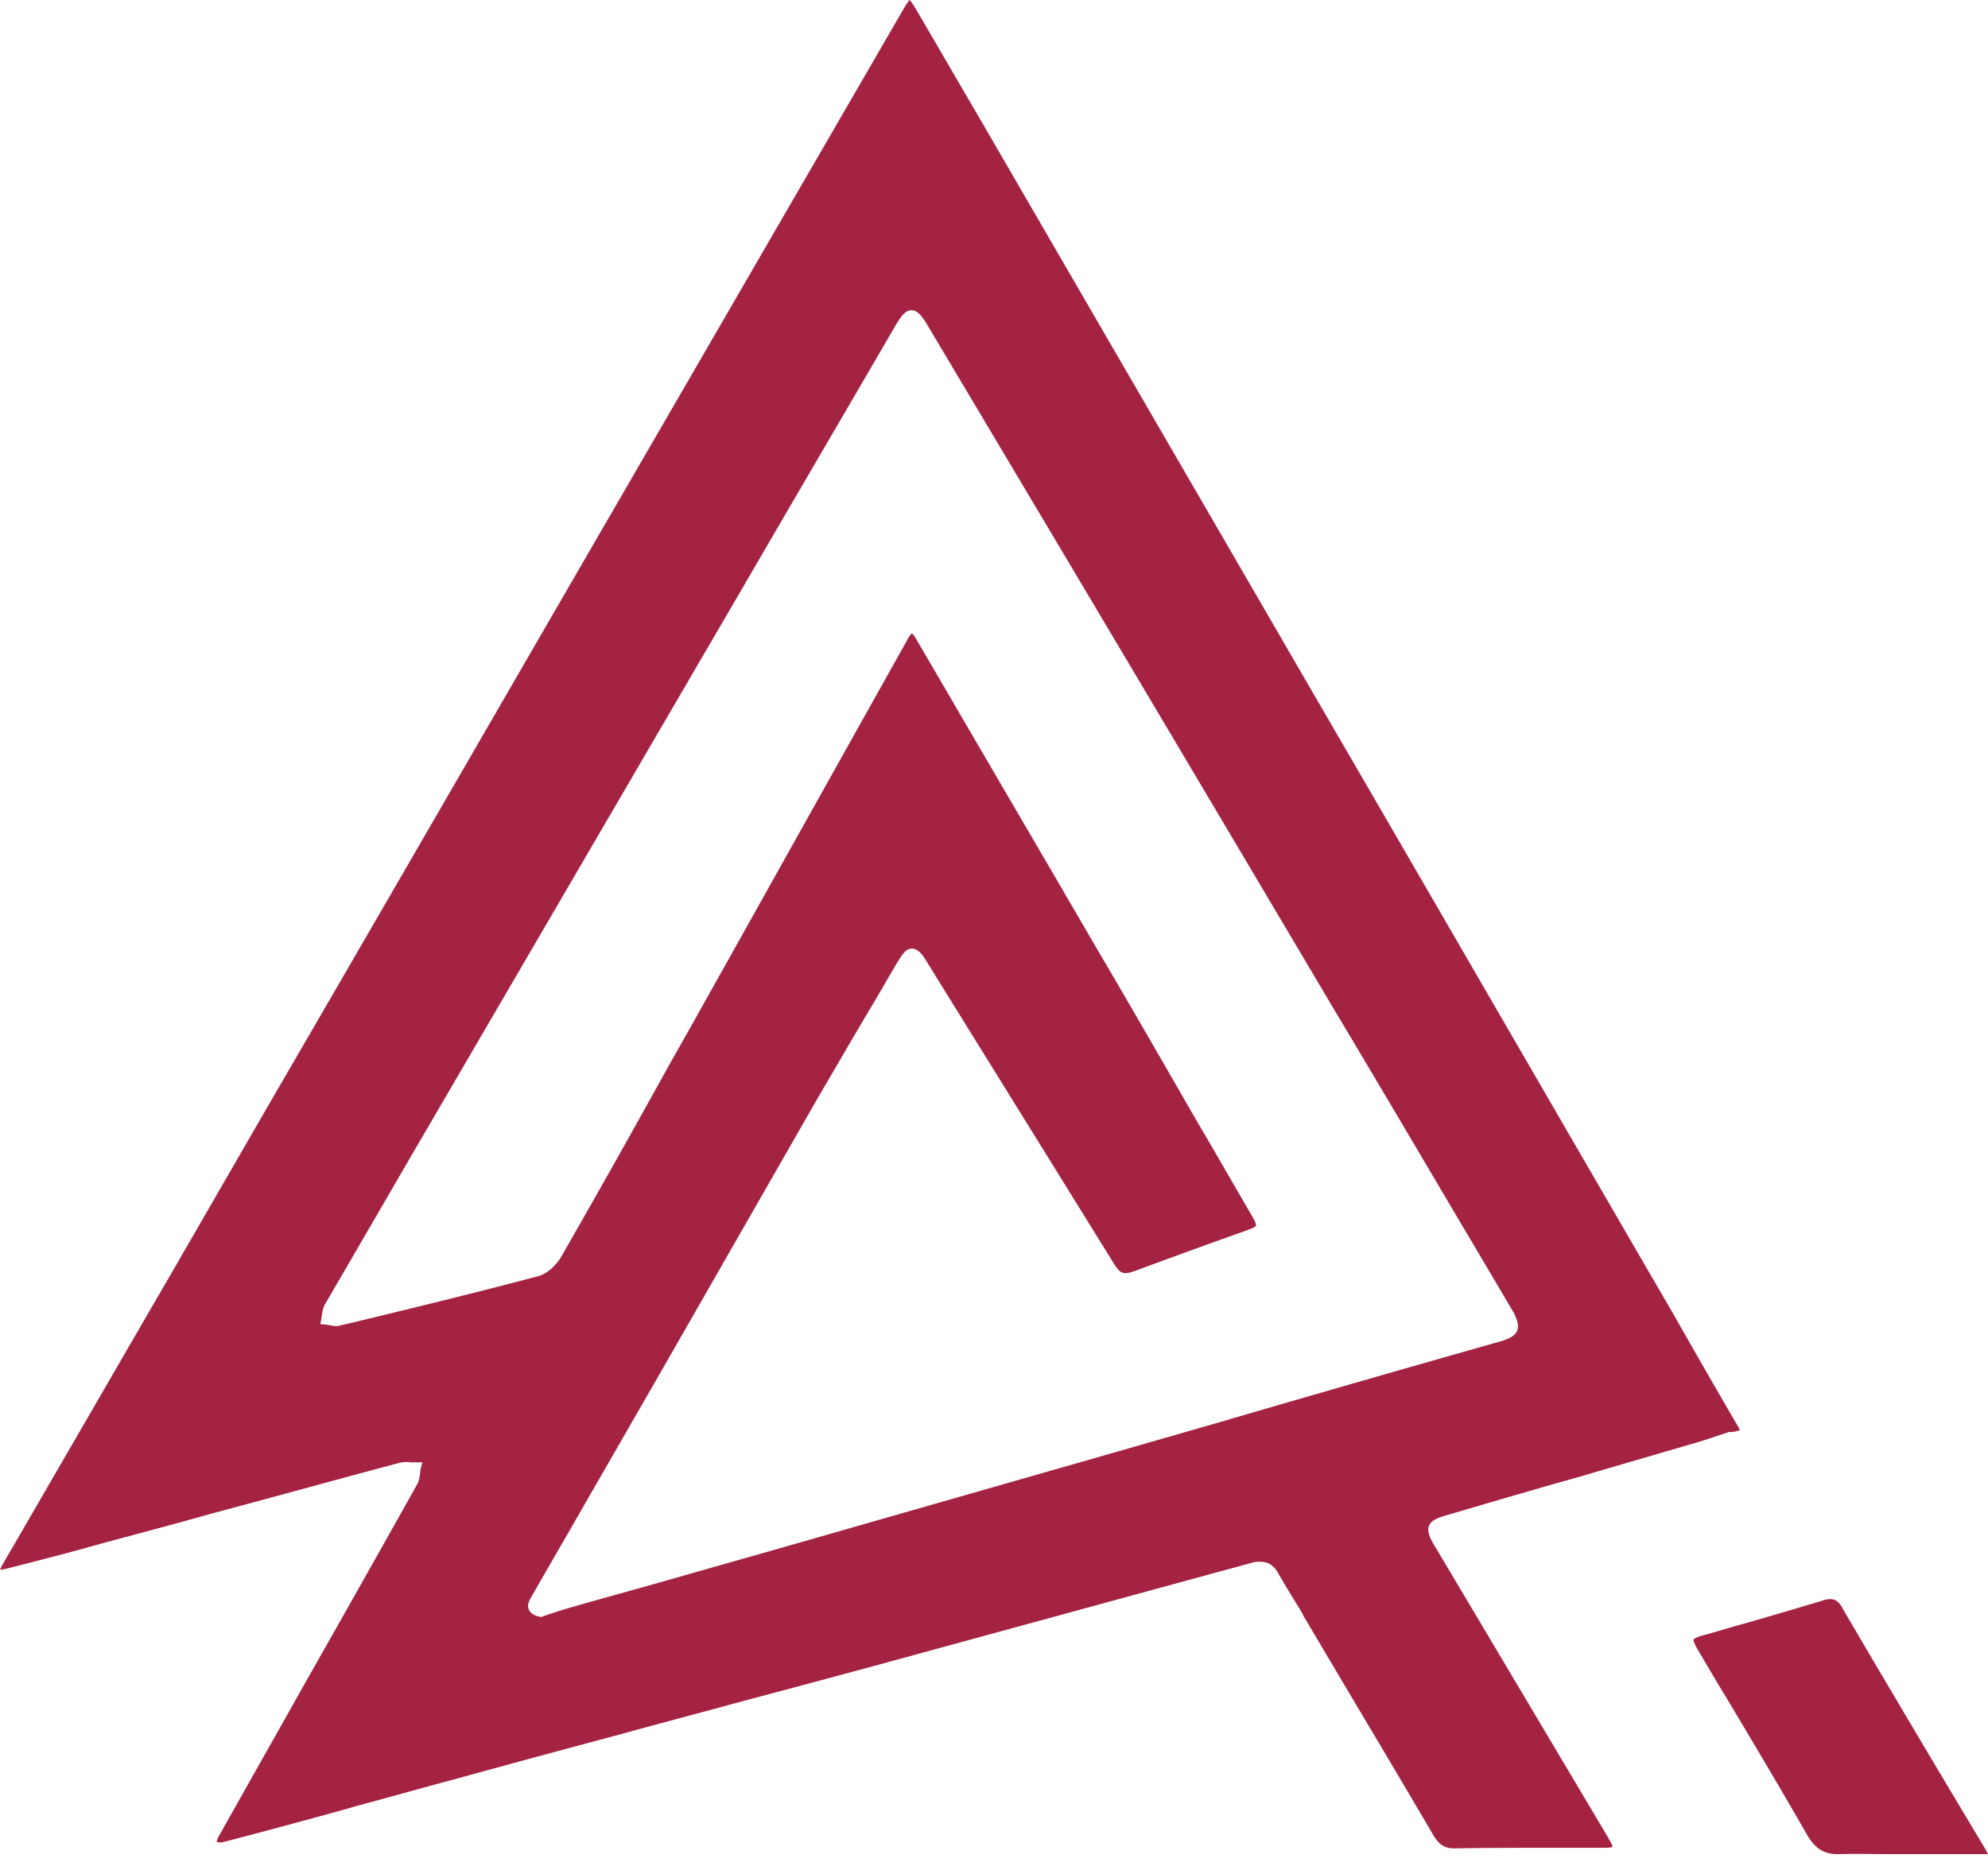
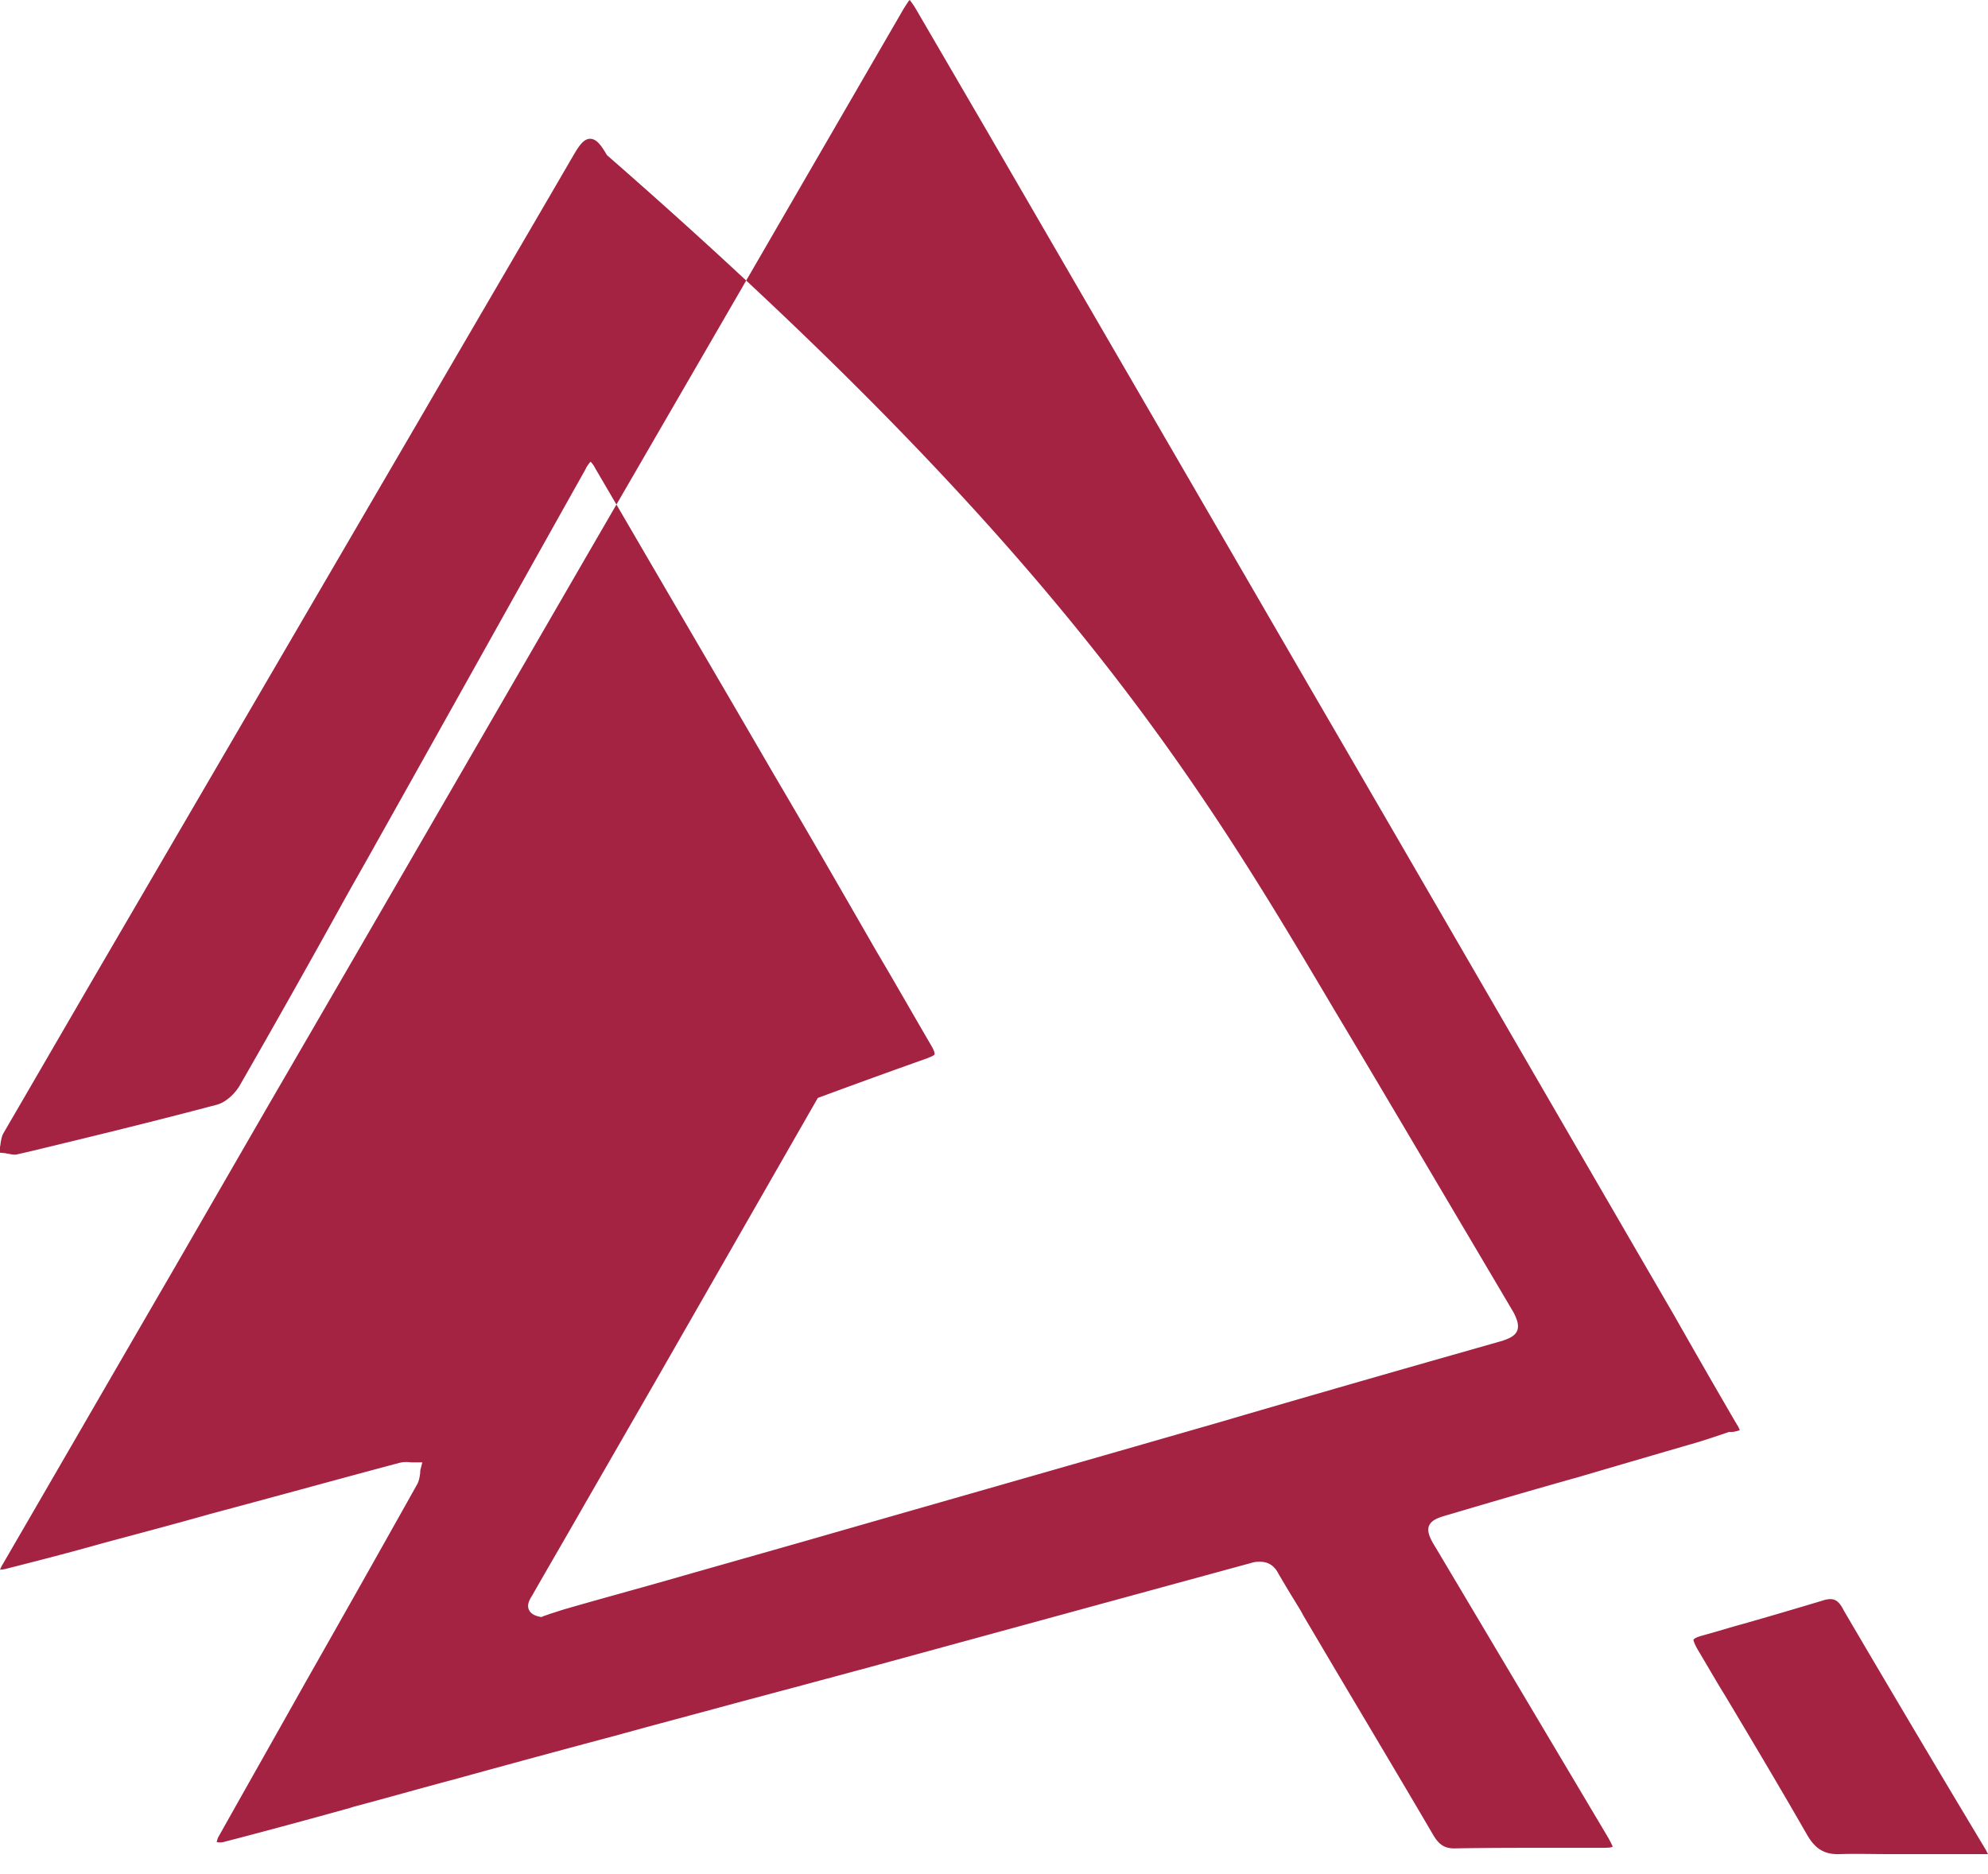
<svg xmlns="http://www.w3.org/2000/svg" width="70" height="66" fill="none">
-   <path fill="#A42342" d="M61.26 50.37c-.02-.055-.038-.092-.056-.13l-.111-.184a386.64 386.64 0 0 1-2.149-3.741c-4.296-7.39-8.574-14.796-12.87-22.185C42.296 17.61 38.52 11.11 34.741 4.593L32.259.333c-.13-.222-.203-.296-.222-.333-.037.019-.093.111-.222.315L21.722 17.74C17.612 24.833 13.518 31.926 9.407 39l-3.314 5.74c-2 3.445-4 6.908-6 10.353-.037.055-.056.11-.093.185a.935.935 0 0 0 .24-.037c1.39-.352 2.445-.63 3.427-.908 1.24-.333 2.5-.666 3.74-1.018 2.223-.593 4.426-1.204 6.649-1.796.148-.038.277-.038.426-.019h.388l-.055.222c-.019.056-.019.111-.019.148-.018.13-.037.278-.11.408a1321.644 1321.644 0 0 1-3.927 6.963c-1.018 1.815-2.037 3.61-3.055 5.426-.037.055-.056.13-.074.203a.522.522 0 0 0 .24 0c1.5-.389 3-.796 4.463-1.203l.111-.037c1.186-.315 2.352-.649 3.537-.963a641.06 641.06 0 0 1 5.667-1.537c1.408-.39 2.815-.76 4.24-1.149 1.593-.425 3.186-.851 4.76-1.277 4.482-1.223 8.945-2.445 13.426-3.667.111-.037.204-.037.296-.037.278 0 .5.13.649.426.185.315.37.63.555.926.111.185.222.352.315.537l.963 1.63c1.185 2 2.426 4.074 3.63 6.13.203.332.407.462.796.444 1.092-.019 2.222-.019 3.296-.019h1.87c.223 0 .315-.019.334-.037 0-.037-.037-.111-.148-.315l-6.056-10.185c-.222-.352-.333-.593-.26-.796.093-.222.334-.297.723-.408 1.5-.444 3.019-.889 4.537-1.314 1.389-.408 2.778-.815 4.185-1.223.37-.11.741-.24 1.13-.37.111.018.24-.019.37-.056Zm-7.834-3.518c-.074.204-.315.296-.537.37l-2.537.722c-2.463.704-4.908 1.408-7.37 2.13-4.815 1.389-9.63 2.76-14.463 4.148-1.686.482-3.39.963-5.075 1.445-1.166.333-2.333.648-3.481.981-.204.056-.407.13-.593.185-.092.037-.166.056-.259.093l-.037.018h-.037c-.074-.018-.315-.055-.407-.24-.093-.185.018-.37.11-.519.612-1.074 1.242-2.148 1.853-3.222l2.537-4.407 5.666-9.89c.63-1.073 1.26-2.166 1.89-3.222.314-.518.61-1.055.925-1.574.148-.24.278-.463.5-.463.204 0 .37.204.5.426 2.167 3.5 4.352 7.019 6.519 10.519.333.555.389.574.981.352a284.722 284.722 0 0 1 3.833-1.39c.241-.092.278-.129.278-.147 0-.019.019-.074-.11-.297-.649-1.11-1.279-2.222-1.927-3.314-1.204-2.093-2.407-4.186-3.63-6.26-1.74-3-3.536-6.055-5.259-9.018l-1.018-1.741a1.012 1.012 0 0 0-.167-.24 1.017 1.017 0 0 0-.185.277c-2.463 4.389-4.907 8.778-7.37 13.167-.39.703-.797 1.407-1.186 2.11a459.211 459.211 0 0 1-3.61 6.408c-.149.26-.464.593-.816.685-2.166.575-4.37 1.112-6.518 1.63l-.482.111c-.13.037-.24 0-.351-.018-.037 0-.075-.019-.111-.019l-.204-.018.037-.186c0-.037.018-.074.018-.13.019-.11.037-.24.093-.351 1.111-1.907 2.204-3.796 3.315-5.704l11.352-19.463c1.796-3.092 3.61-6.185 5.407-9.277.204-.352.37-.593.593-.593.222 0 .388.222.592.574C37.463 19.518 42.241 27.556 47 35.593c1.63 2.722 3.24 5.463 4.852 8.185l1.444 2.444c.093.185.204.426.13.63ZM64.445 56.315a.912.912 0 0 0-.278.055c-.926.278-1.87.556-2.778.815-.481.13-.944.278-1.426.408-.278.074-.315.13-.333.148 0 .018 0 .092.148.352.333.555.648 1.11.982 1.648.962 1.61 1.944 3.259 2.888 4.907.278.463.593.667 1.13.648.574-.018 1.148 0 1.704 0H70c-.02-.037-.038-.074-.075-.148a955.57 955.57 0 0 1-5-8.426c-.148-.296-.278-.407-.481-.407Z" />
+   <path fill="#A42342" d="M61.26 50.37c-.02-.055-.038-.092-.056-.13l-.111-.184a386.64 386.64 0 0 1-2.149-3.741c-4.296-7.39-8.574-14.796-12.87-22.185C42.296 17.61 38.52 11.11 34.741 4.593L32.259.333c-.13-.222-.203-.296-.222-.333-.037.019-.093.111-.222.315L21.722 17.74C17.612 24.833 13.518 31.926 9.407 39l-3.314 5.74c-2 3.445-4 6.908-6 10.353-.037.055-.056.11-.093.185a.935.935 0 0 0 .24-.037c1.39-.352 2.445-.63 3.427-.908 1.24-.333 2.5-.666 3.74-1.018 2.223-.593 4.426-1.204 6.649-1.796.148-.038.277-.038.426-.019h.388l-.055.222c-.019.056-.019.111-.019.148-.018.13-.037.278-.11.408a1321.644 1321.644 0 0 1-3.927 6.963c-1.018 1.815-2.037 3.61-3.055 5.426-.037.055-.056.13-.074.203a.522.522 0 0 0 .24 0c1.5-.389 3-.796 4.463-1.203l.111-.037c1.186-.315 2.352-.649 3.537-.963a641.06 641.06 0 0 1 5.667-1.537c1.408-.39 2.815-.76 4.24-1.149 1.593-.425 3.186-.851 4.76-1.277 4.482-1.223 8.945-2.445 13.426-3.667.111-.037.204-.037.296-.037.278 0 .5.13.649.426.185.315.37.63.555.926.111.185.222.352.315.537l.963 1.63c1.185 2 2.426 4.074 3.63 6.13.203.332.407.462.796.444 1.092-.019 2.222-.019 3.296-.019h1.87c.223 0 .315-.019.334-.037 0-.037-.037-.111-.148-.315l-6.056-10.185c-.222-.352-.333-.593-.26-.796.093-.222.334-.297.723-.408 1.5-.444 3.019-.889 4.537-1.314 1.389-.408 2.778-.815 4.185-1.223.37-.11.741-.24 1.13-.37.111.018.24-.019.37-.056Zm-7.834-3.518c-.074.204-.315.296-.537.37l-2.537.722c-2.463.704-4.908 1.408-7.37 2.13-4.815 1.389-9.63 2.76-14.463 4.148-1.686.482-3.39.963-5.075 1.445-1.166.333-2.333.648-3.481.981-.204.056-.407.13-.593.185-.092.037-.166.056-.259.093l-.037.018h-.037c-.074-.018-.315-.055-.407-.24-.093-.185.018-.37.11-.519.612-1.074 1.242-2.148 1.853-3.222l2.537-4.407 5.666-9.89a284.722 284.722 0 0 1 3.833-1.39c.241-.092.278-.129.278-.147 0-.019.019-.074-.11-.297-.649-1.11-1.279-2.222-1.927-3.314-1.204-2.093-2.407-4.186-3.63-6.26-1.74-3-3.536-6.055-5.259-9.018l-1.018-1.741a1.012 1.012 0 0 0-.167-.24 1.017 1.017 0 0 0-.185.277c-2.463 4.389-4.907 8.778-7.37 13.167-.39.703-.797 1.407-1.186 2.11a459.211 459.211 0 0 1-3.61 6.408c-.149.26-.464.593-.816.685-2.166.575-4.37 1.112-6.518 1.63l-.482.111c-.13.037-.24 0-.351-.018-.037 0-.075-.019-.111-.019l-.204-.018.037-.186c0-.037.018-.074.018-.13.019-.11.037-.24.093-.351 1.111-1.907 2.204-3.796 3.315-5.704l11.352-19.463c1.796-3.092 3.61-6.185 5.407-9.277.204-.352.37-.593.593-.593.222 0 .388.222.592.574C37.463 19.518 42.241 27.556 47 35.593c1.63 2.722 3.24 5.463 4.852 8.185l1.444 2.444c.093.185.204.426.13.63ZM64.445 56.315a.912.912 0 0 0-.278.055c-.926.278-1.87.556-2.778.815-.481.13-.944.278-1.426.408-.278.074-.315.13-.333.148 0 .018 0 .092.148.352.333.555.648 1.11.982 1.648.962 1.61 1.944 3.259 2.888 4.907.278.463.593.667 1.13.648.574-.018 1.148 0 1.704 0H70c-.02-.037-.038-.074-.075-.148a955.57 955.57 0 0 1-5-8.426c-.148-.296-.278-.407-.481-.407Z" />
</svg>